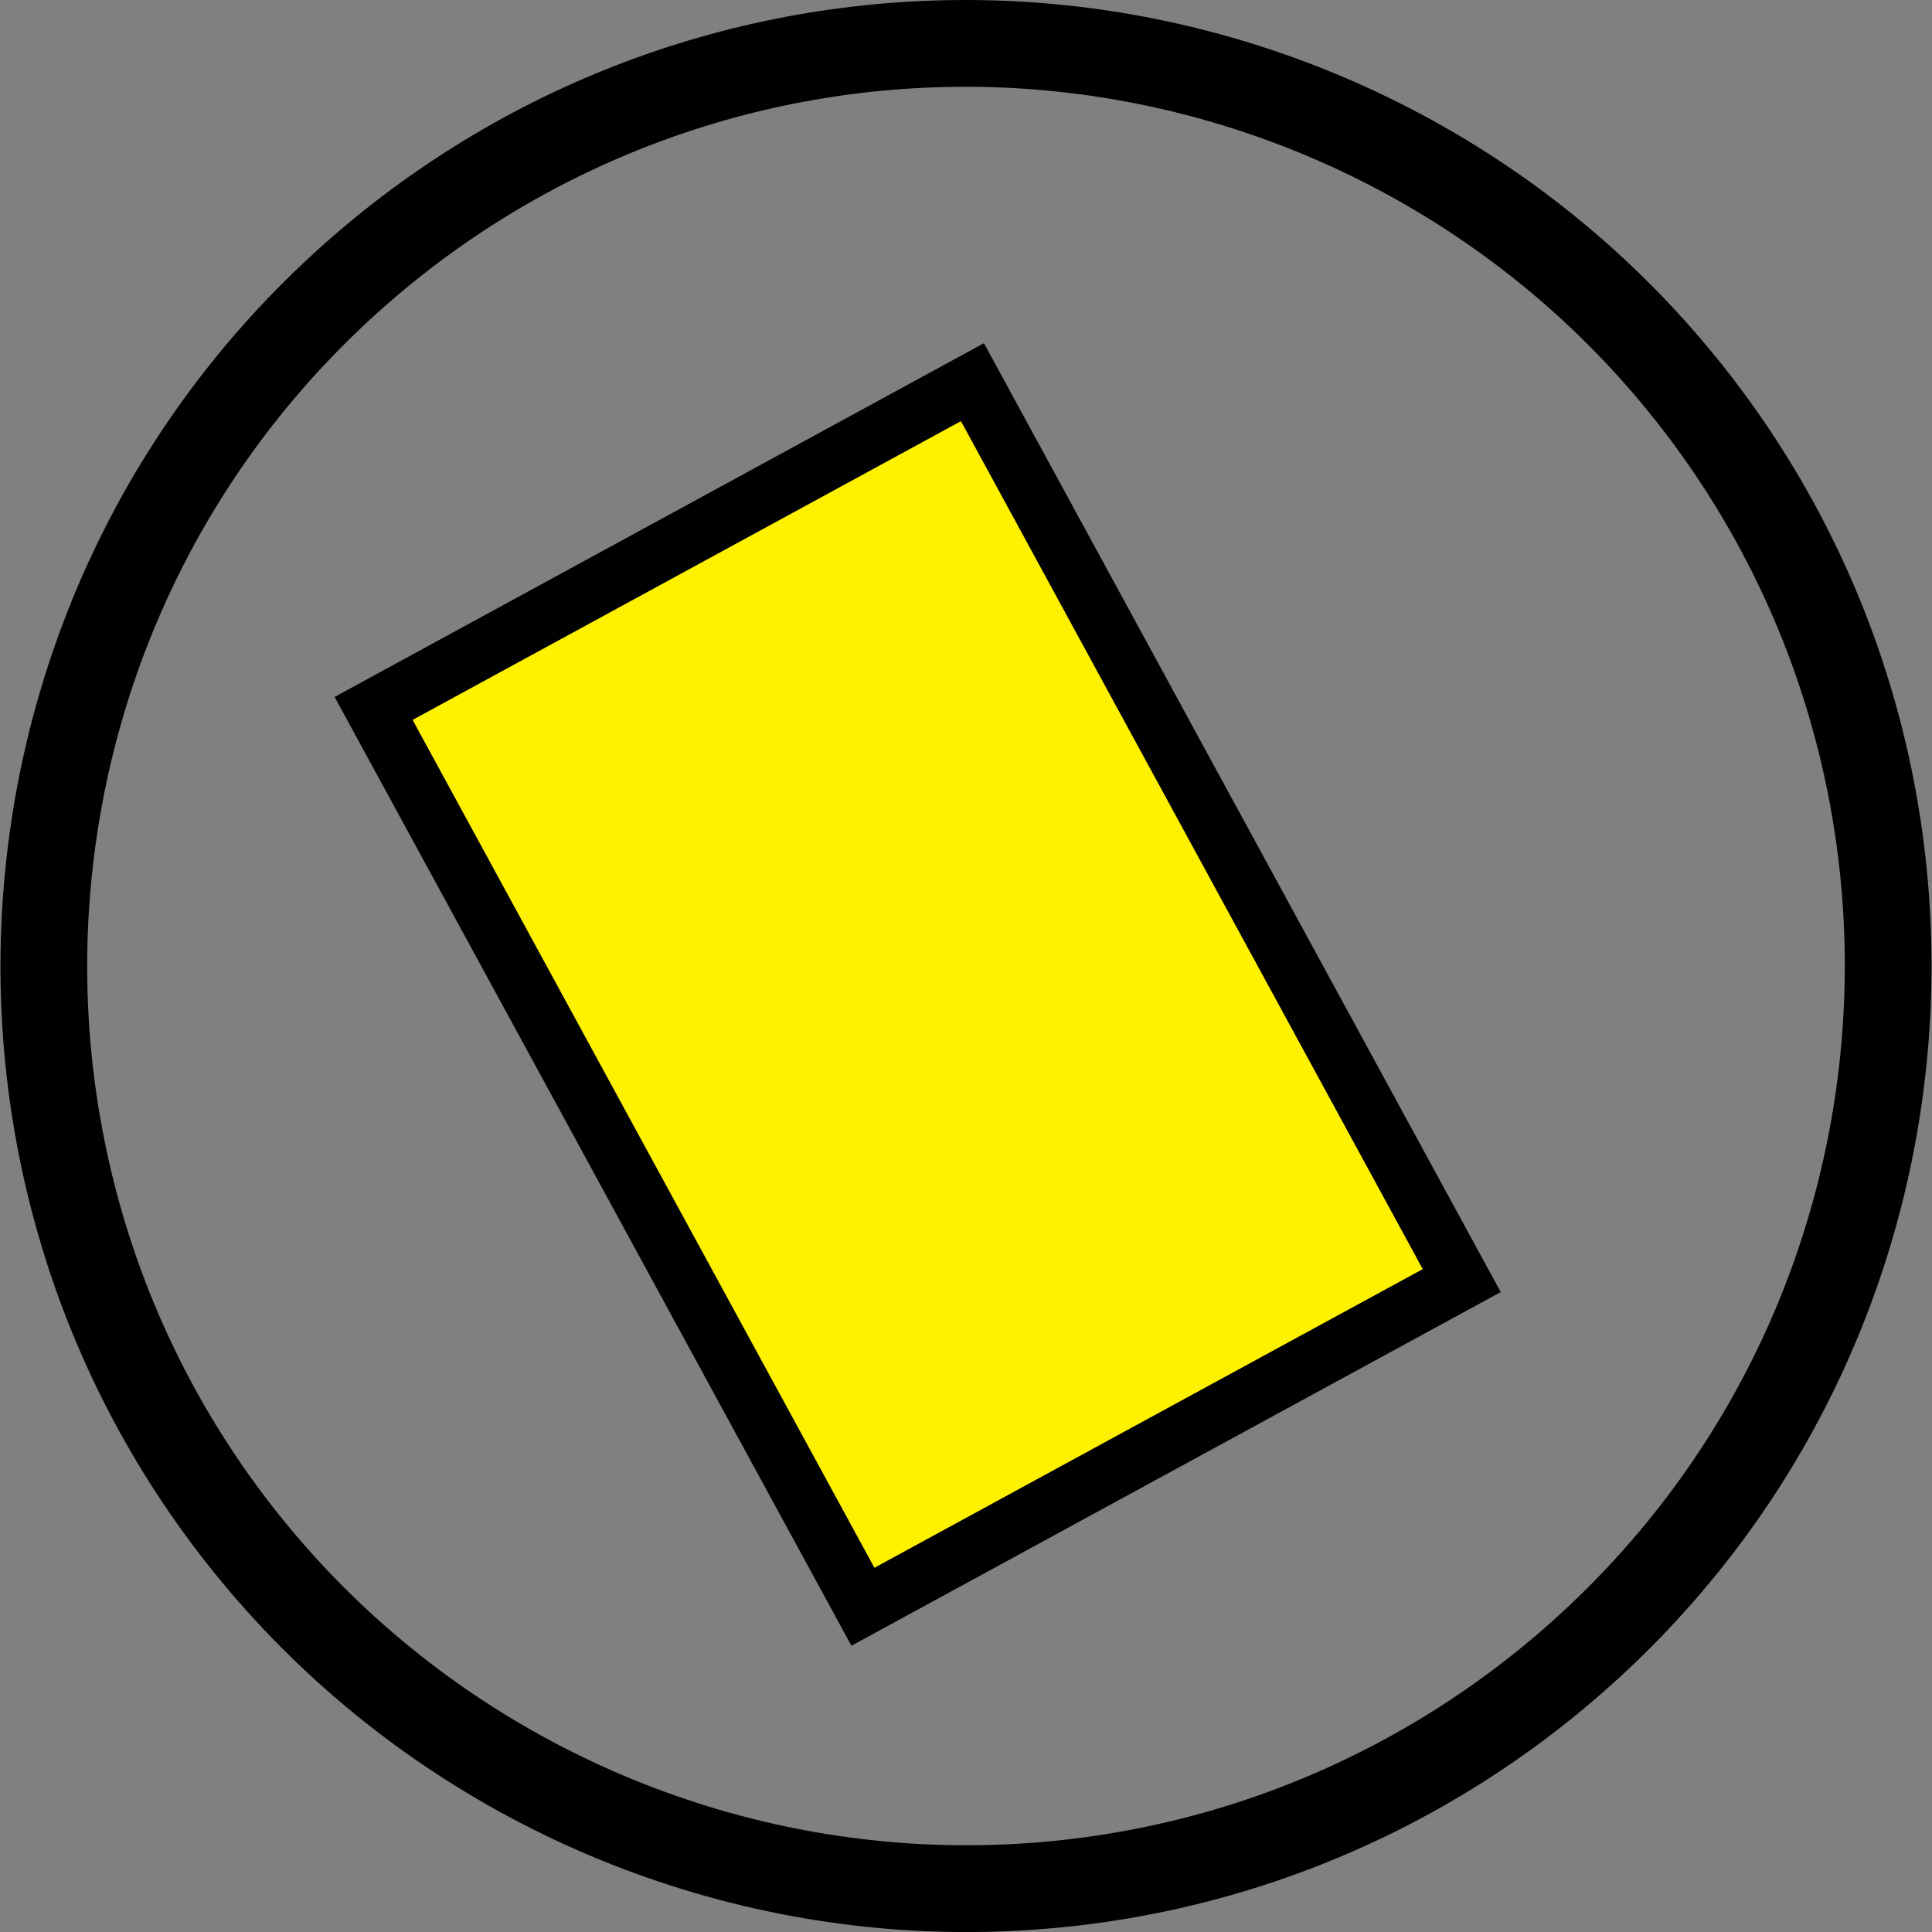
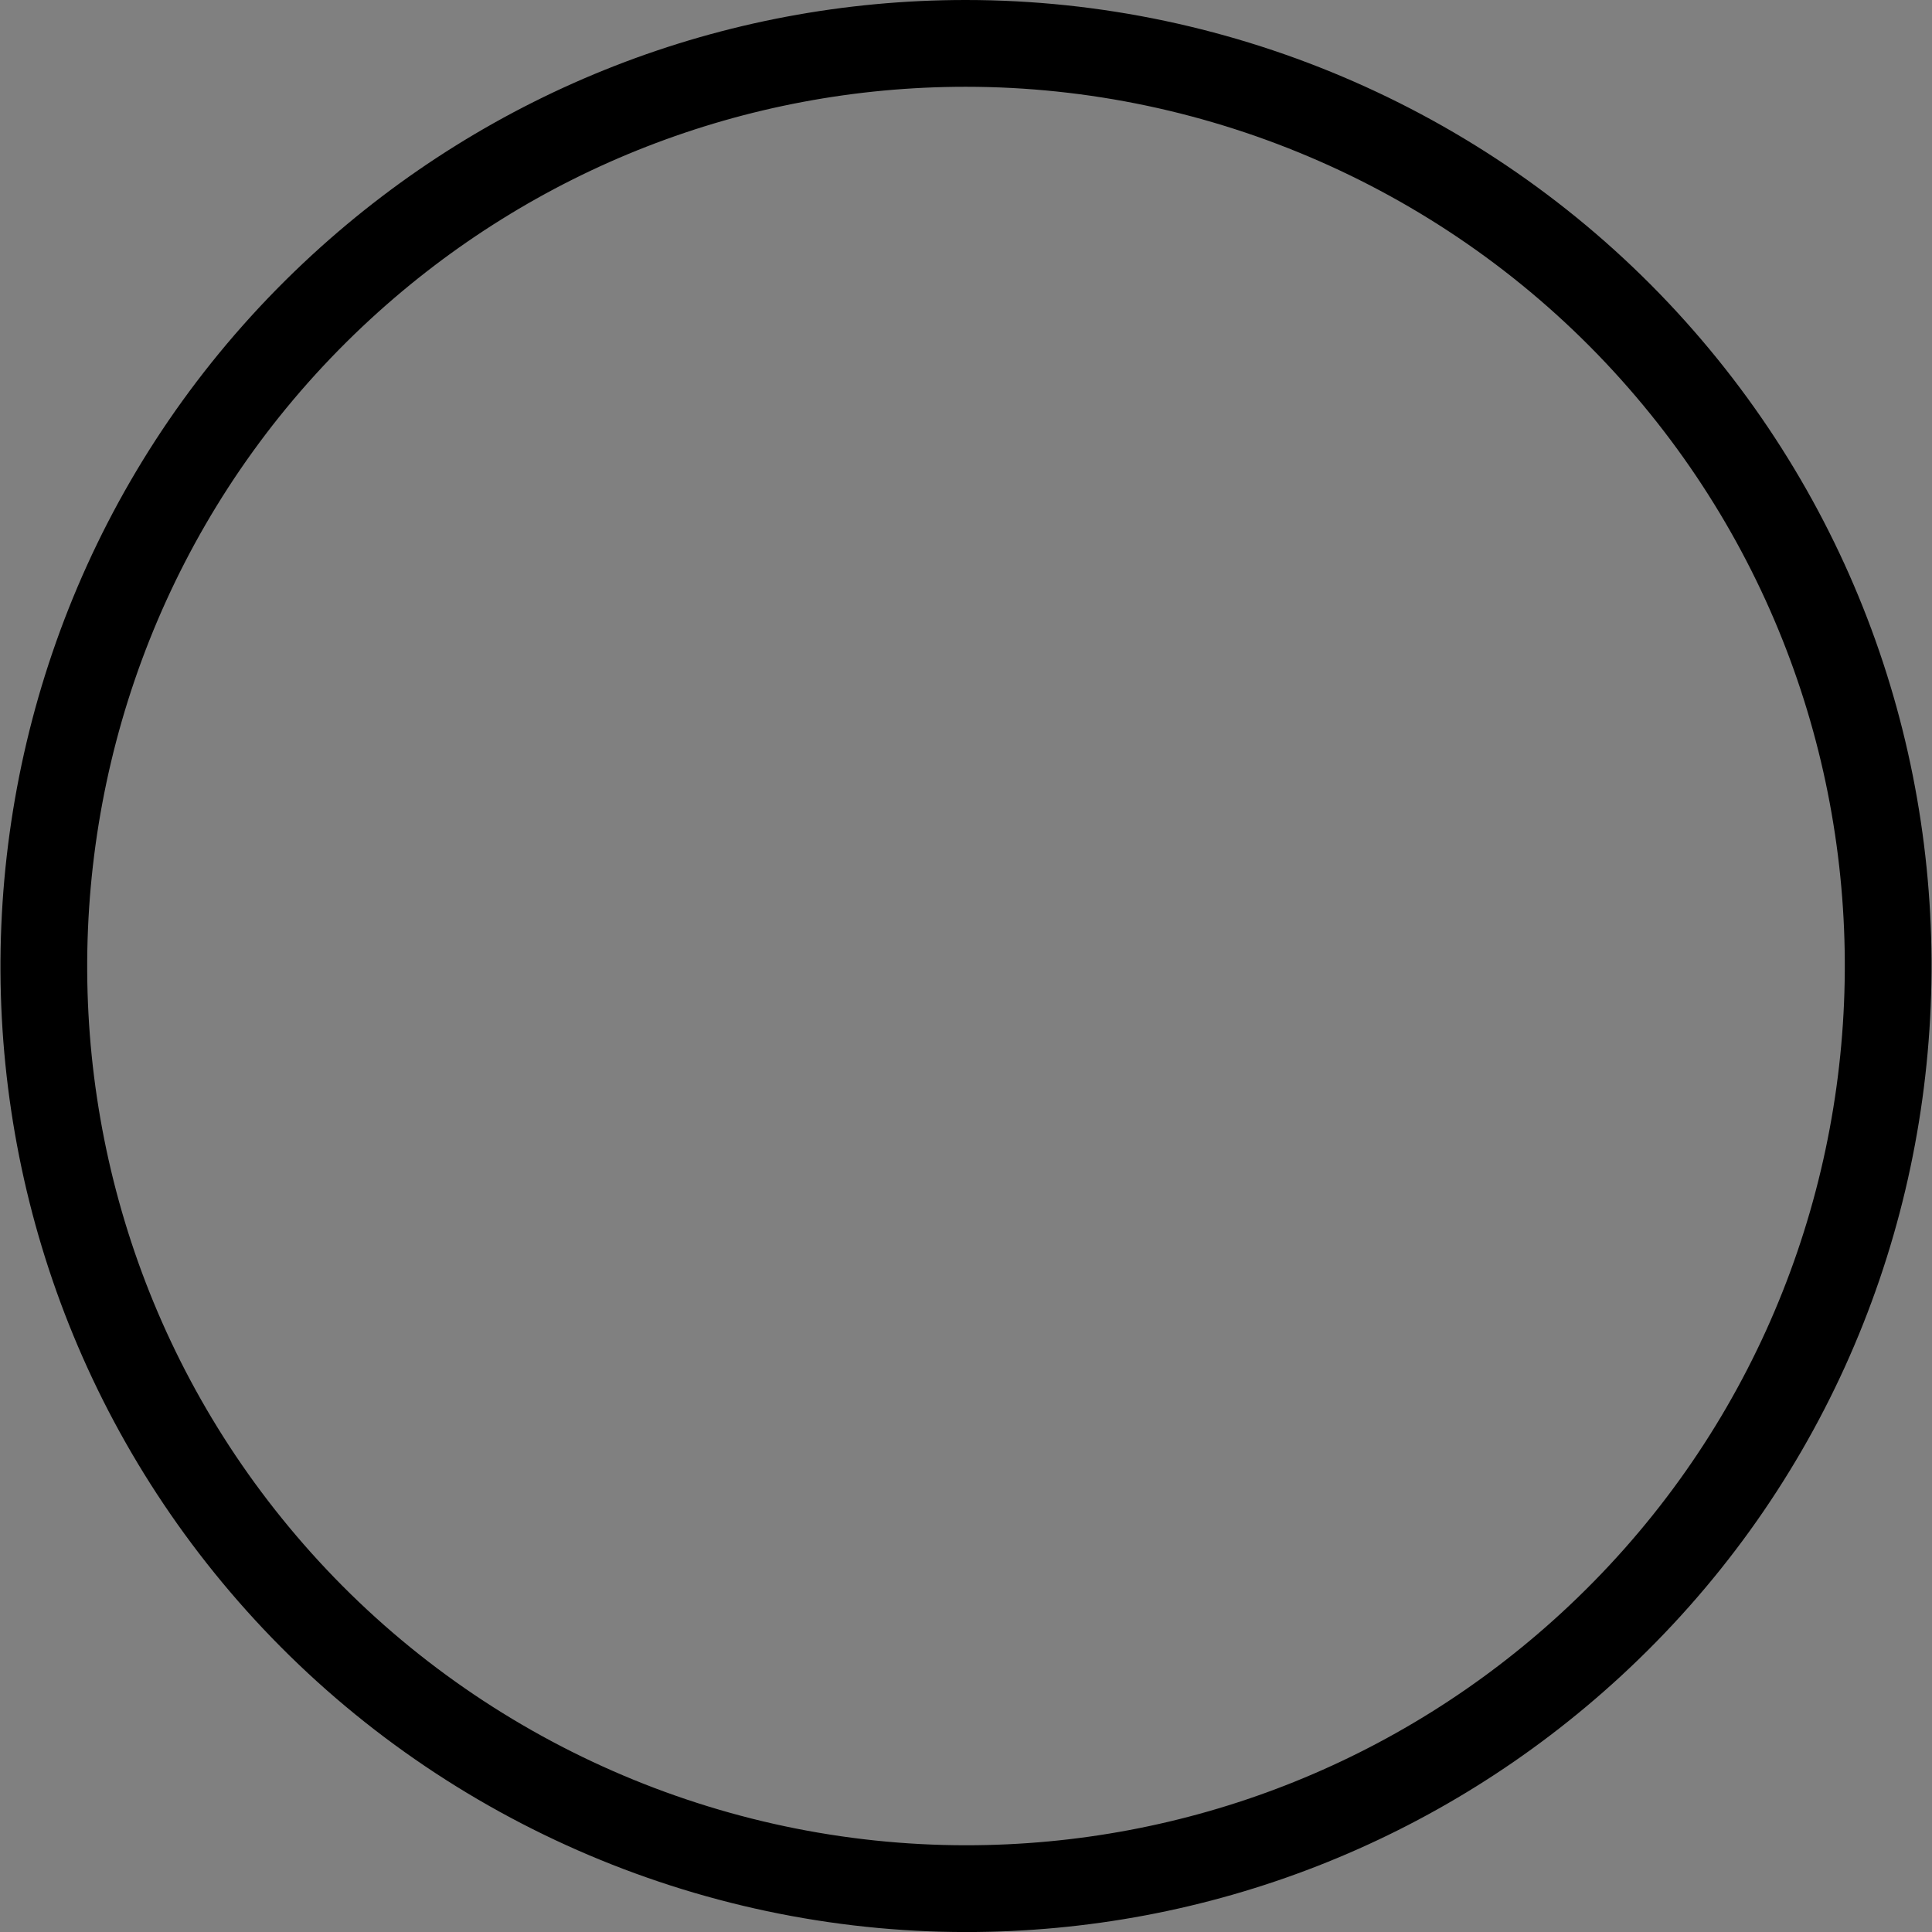
<svg xmlns="http://www.w3.org/2000/svg" version="1.1" id="Layer_1" x="0px" y="0px" width="100.859px" height="100.861px" viewBox="0 0 100.859 100.861" style="enable-background:new 0 0 100.859 100.861;" xml:space="preserve">
  <rect x="0" y="0" width="100.859" height="100.861" fill="#808080" stroke="none" />
  <style type="text/css">

	.st0{fill:#FFF100;}

</style>
  <g>
    <path d="M50.439,100.861c-14.077,0-27.612-5.941-37.136-16.3C-5.513,64.091-4.169,32.125,16.298,13.303   C25.631,4.724,37.747,0,50.415,0c14.08,0,27.617,5.942,37.142,16.303c18.815,20.469,17.472,52.431-2.995,71.249   C75.226,96.135,63.108,100.861,50.439,100.861z M50.415,4.53c-11.529,0-22.556,4.3-31.051,12.108   C0.735,33.768-0.488,62.864,16.638,81.495c8.668,9.429,20.988,14.836,33.801,14.836c11.53,0,22.56-4.302,31.056-12.113   c18.629-17.128,19.852-46.219,2.727-64.849C75.553,9.938,63.231,4.53,50.415,4.53z" />
-     <rect x="30.4" y="23.873" transform="matrix(0.878 -0.478 0.478 0.878 -18.32 29.216)" class="st0" width="35.598" height="53.403" />
  </g>
-   <path d="M44.448,85.915L17.469,36.383l33.896-18.466l26.979,49.535L44.448,85.915z M21.539,37.582l24.109,44.263l28.626-15.592  L50.166,21.986L21.539,37.582z" />
</svg>